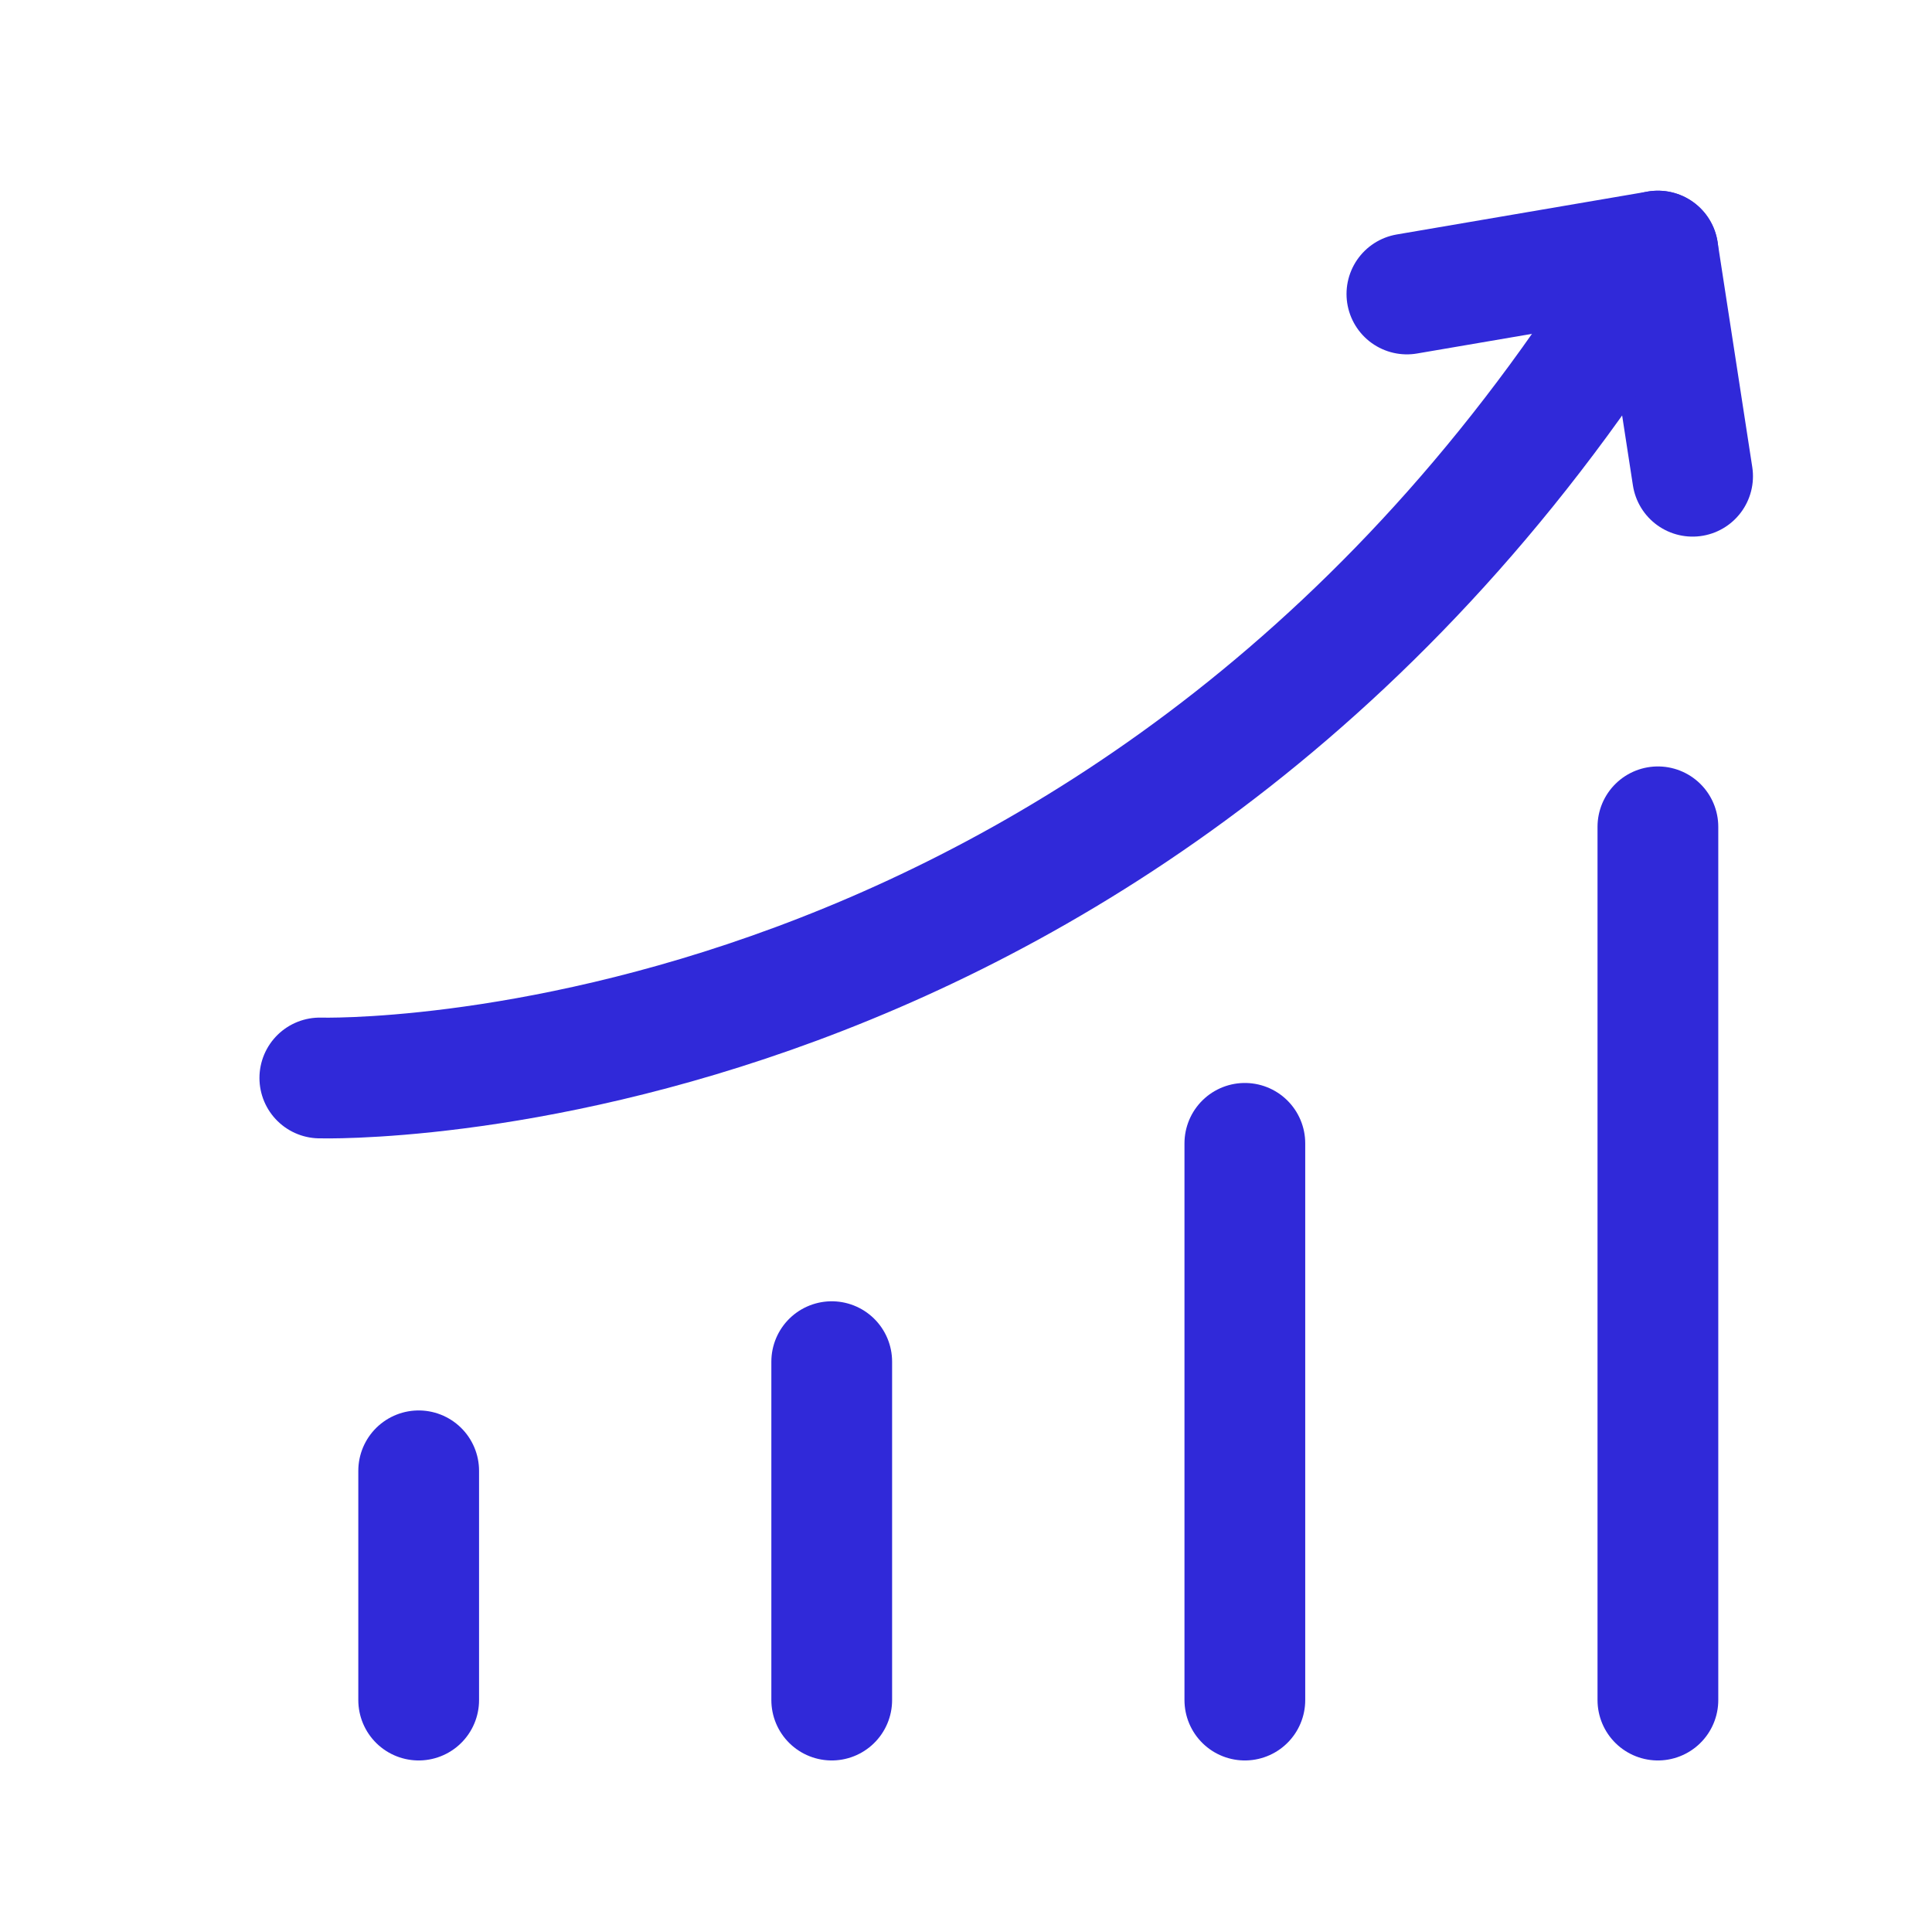
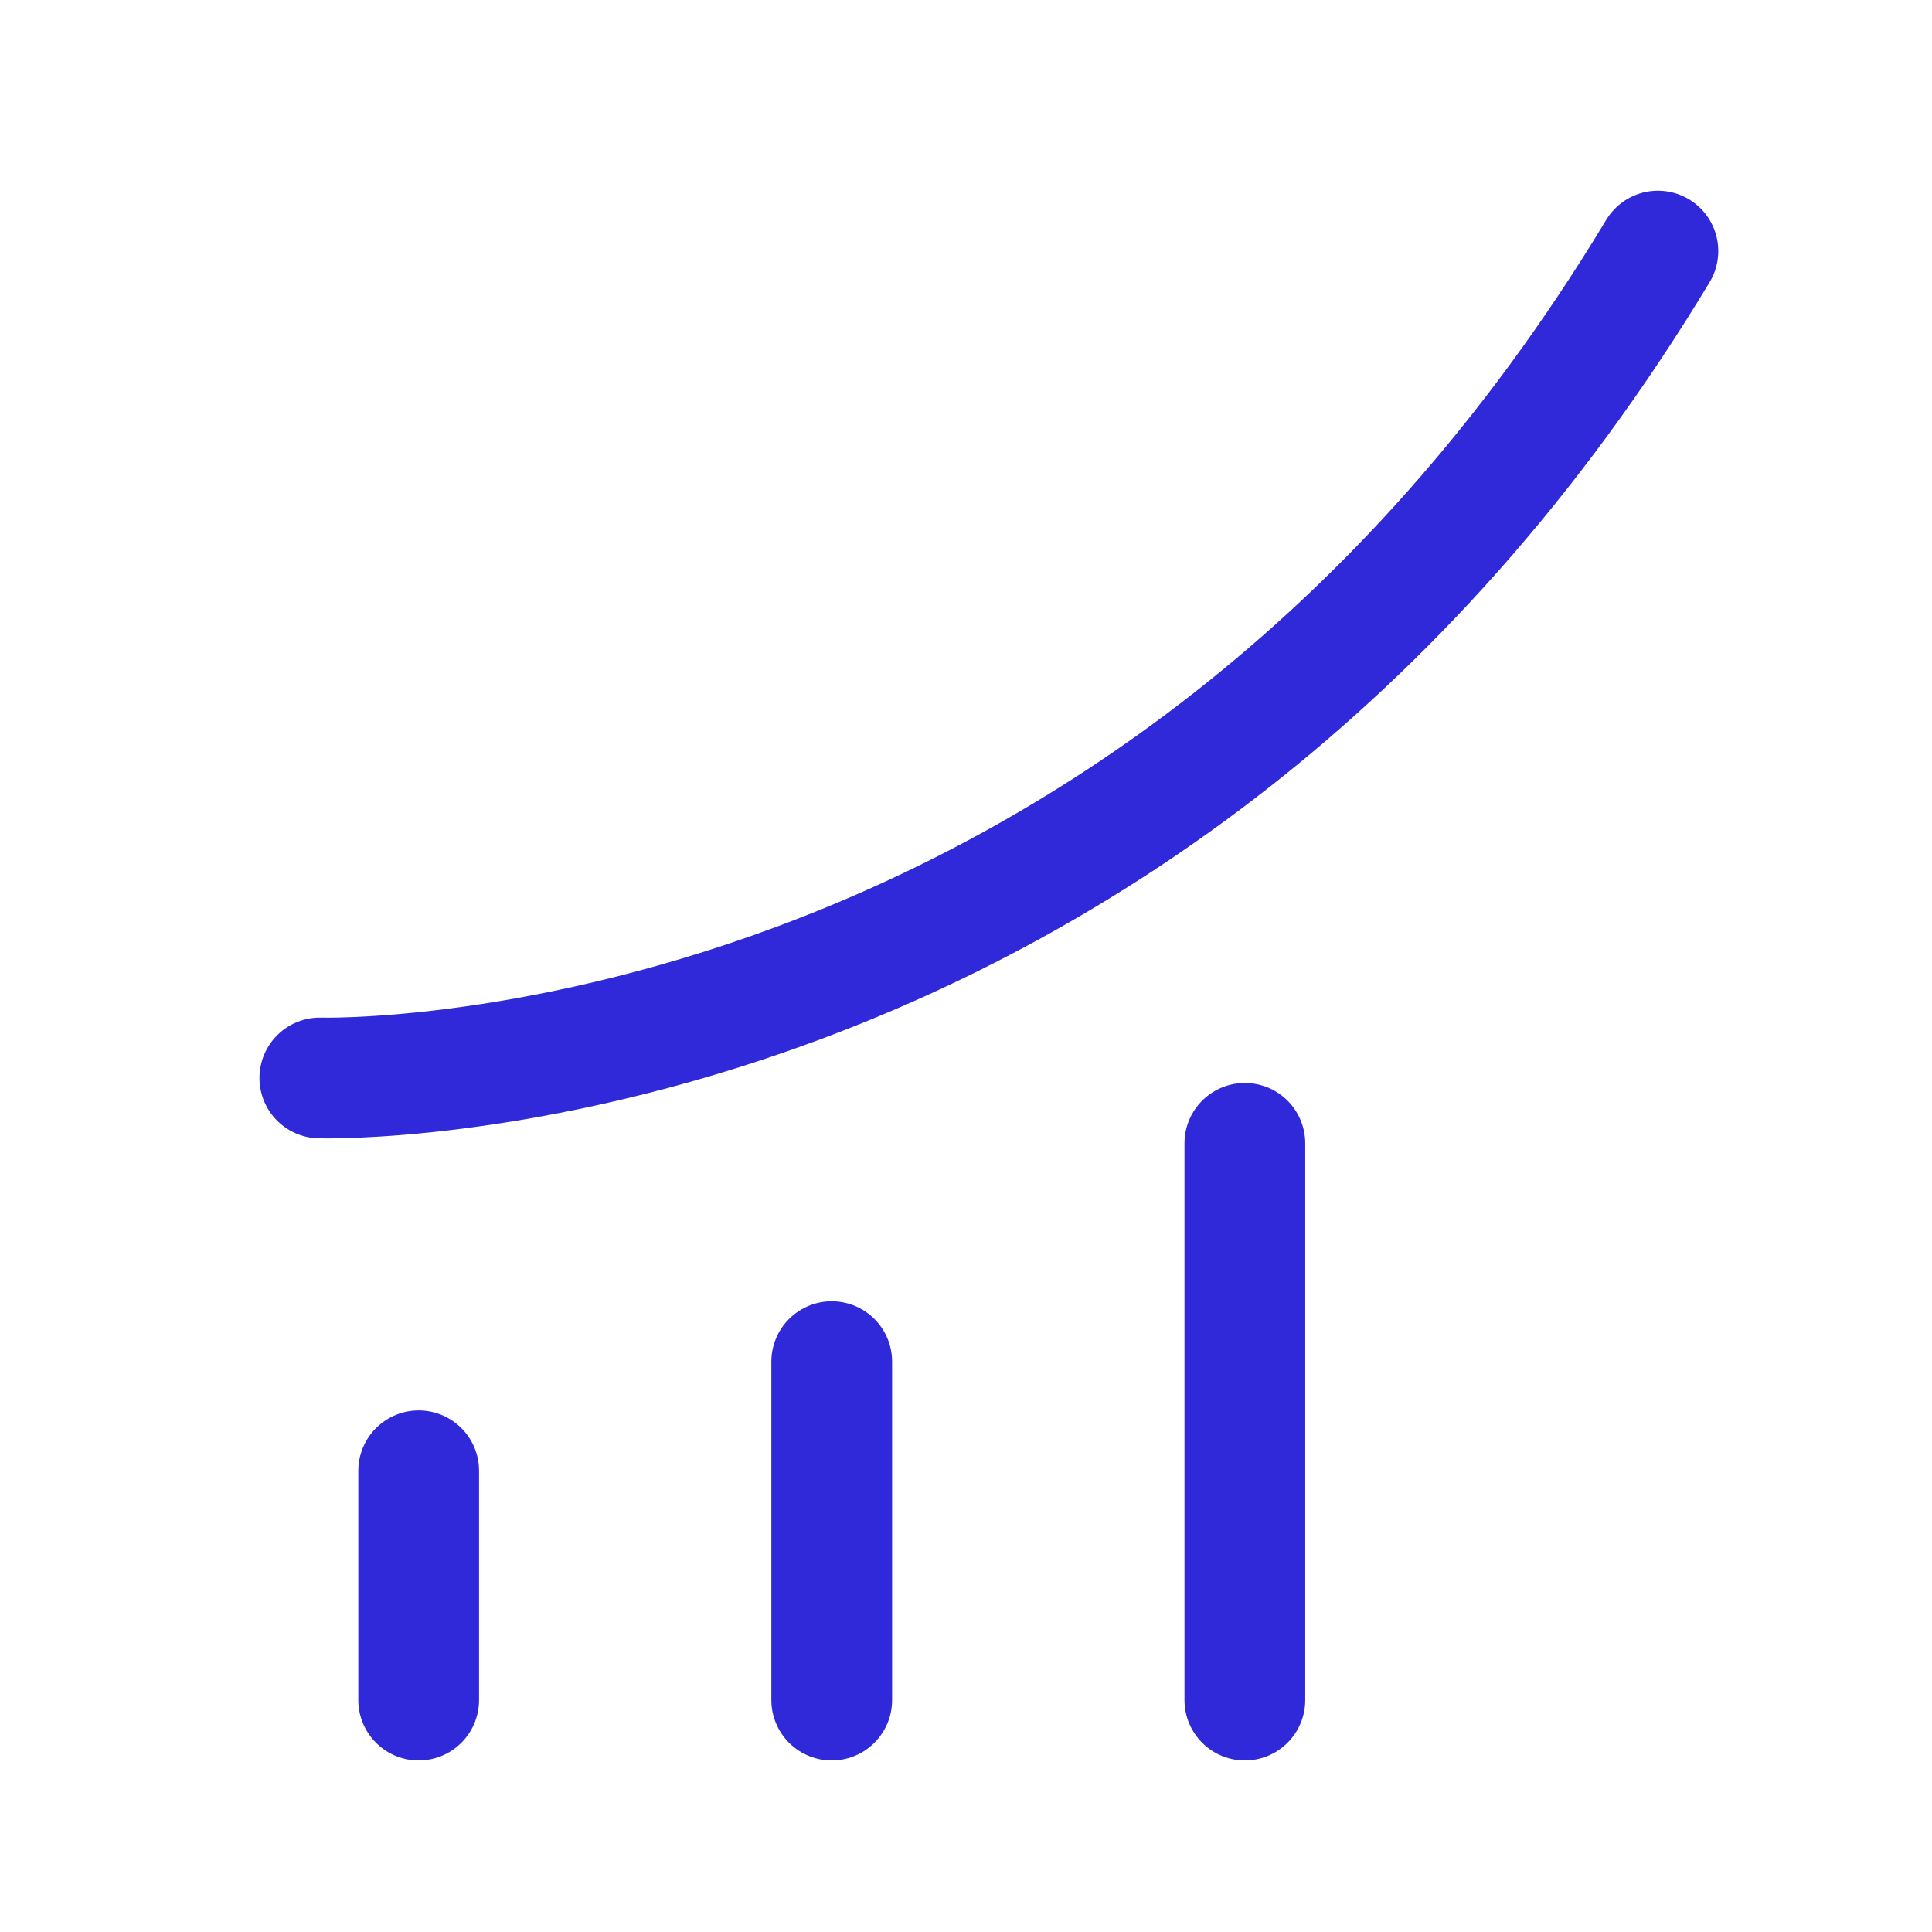
<svg xmlns="http://www.w3.org/2000/svg" width="64" height="64" viewBox="0 0 24 24" fill="none">
  <path d="M5.201 18.271L5.201 21.119" stroke="#3029d9" stroke-width="1.5" stroke-linecap="round" />
  <path d="M10.332 16.915L10.332 21.119" stroke="#3029d9" stroke-width="1.5" stroke-linecap="round" />
  <path d="M15.464 14.203L15.464 21.119" stroke="#3029d9" stroke-width="1.5" stroke-linecap="round" />
-   <path d="M20.595 10.271L20.595 21.119" stroke="#3029d9" stroke-width="1.5" stroke-linecap="round" />
-   <path d="M17.477 3.652L20.595 3.119L21.026 5.916" stroke="#3029d9" stroke-width="1.5" stroke-linecap="round" stroke-linejoin="round" />
  <path d="M3.973 13.391C3.973 13.391 14.221 13.695 20.595 3.119" stroke="#3029d9" stroke-width="1.5" stroke-linecap="round" stroke-linejoin="round" />
</svg>